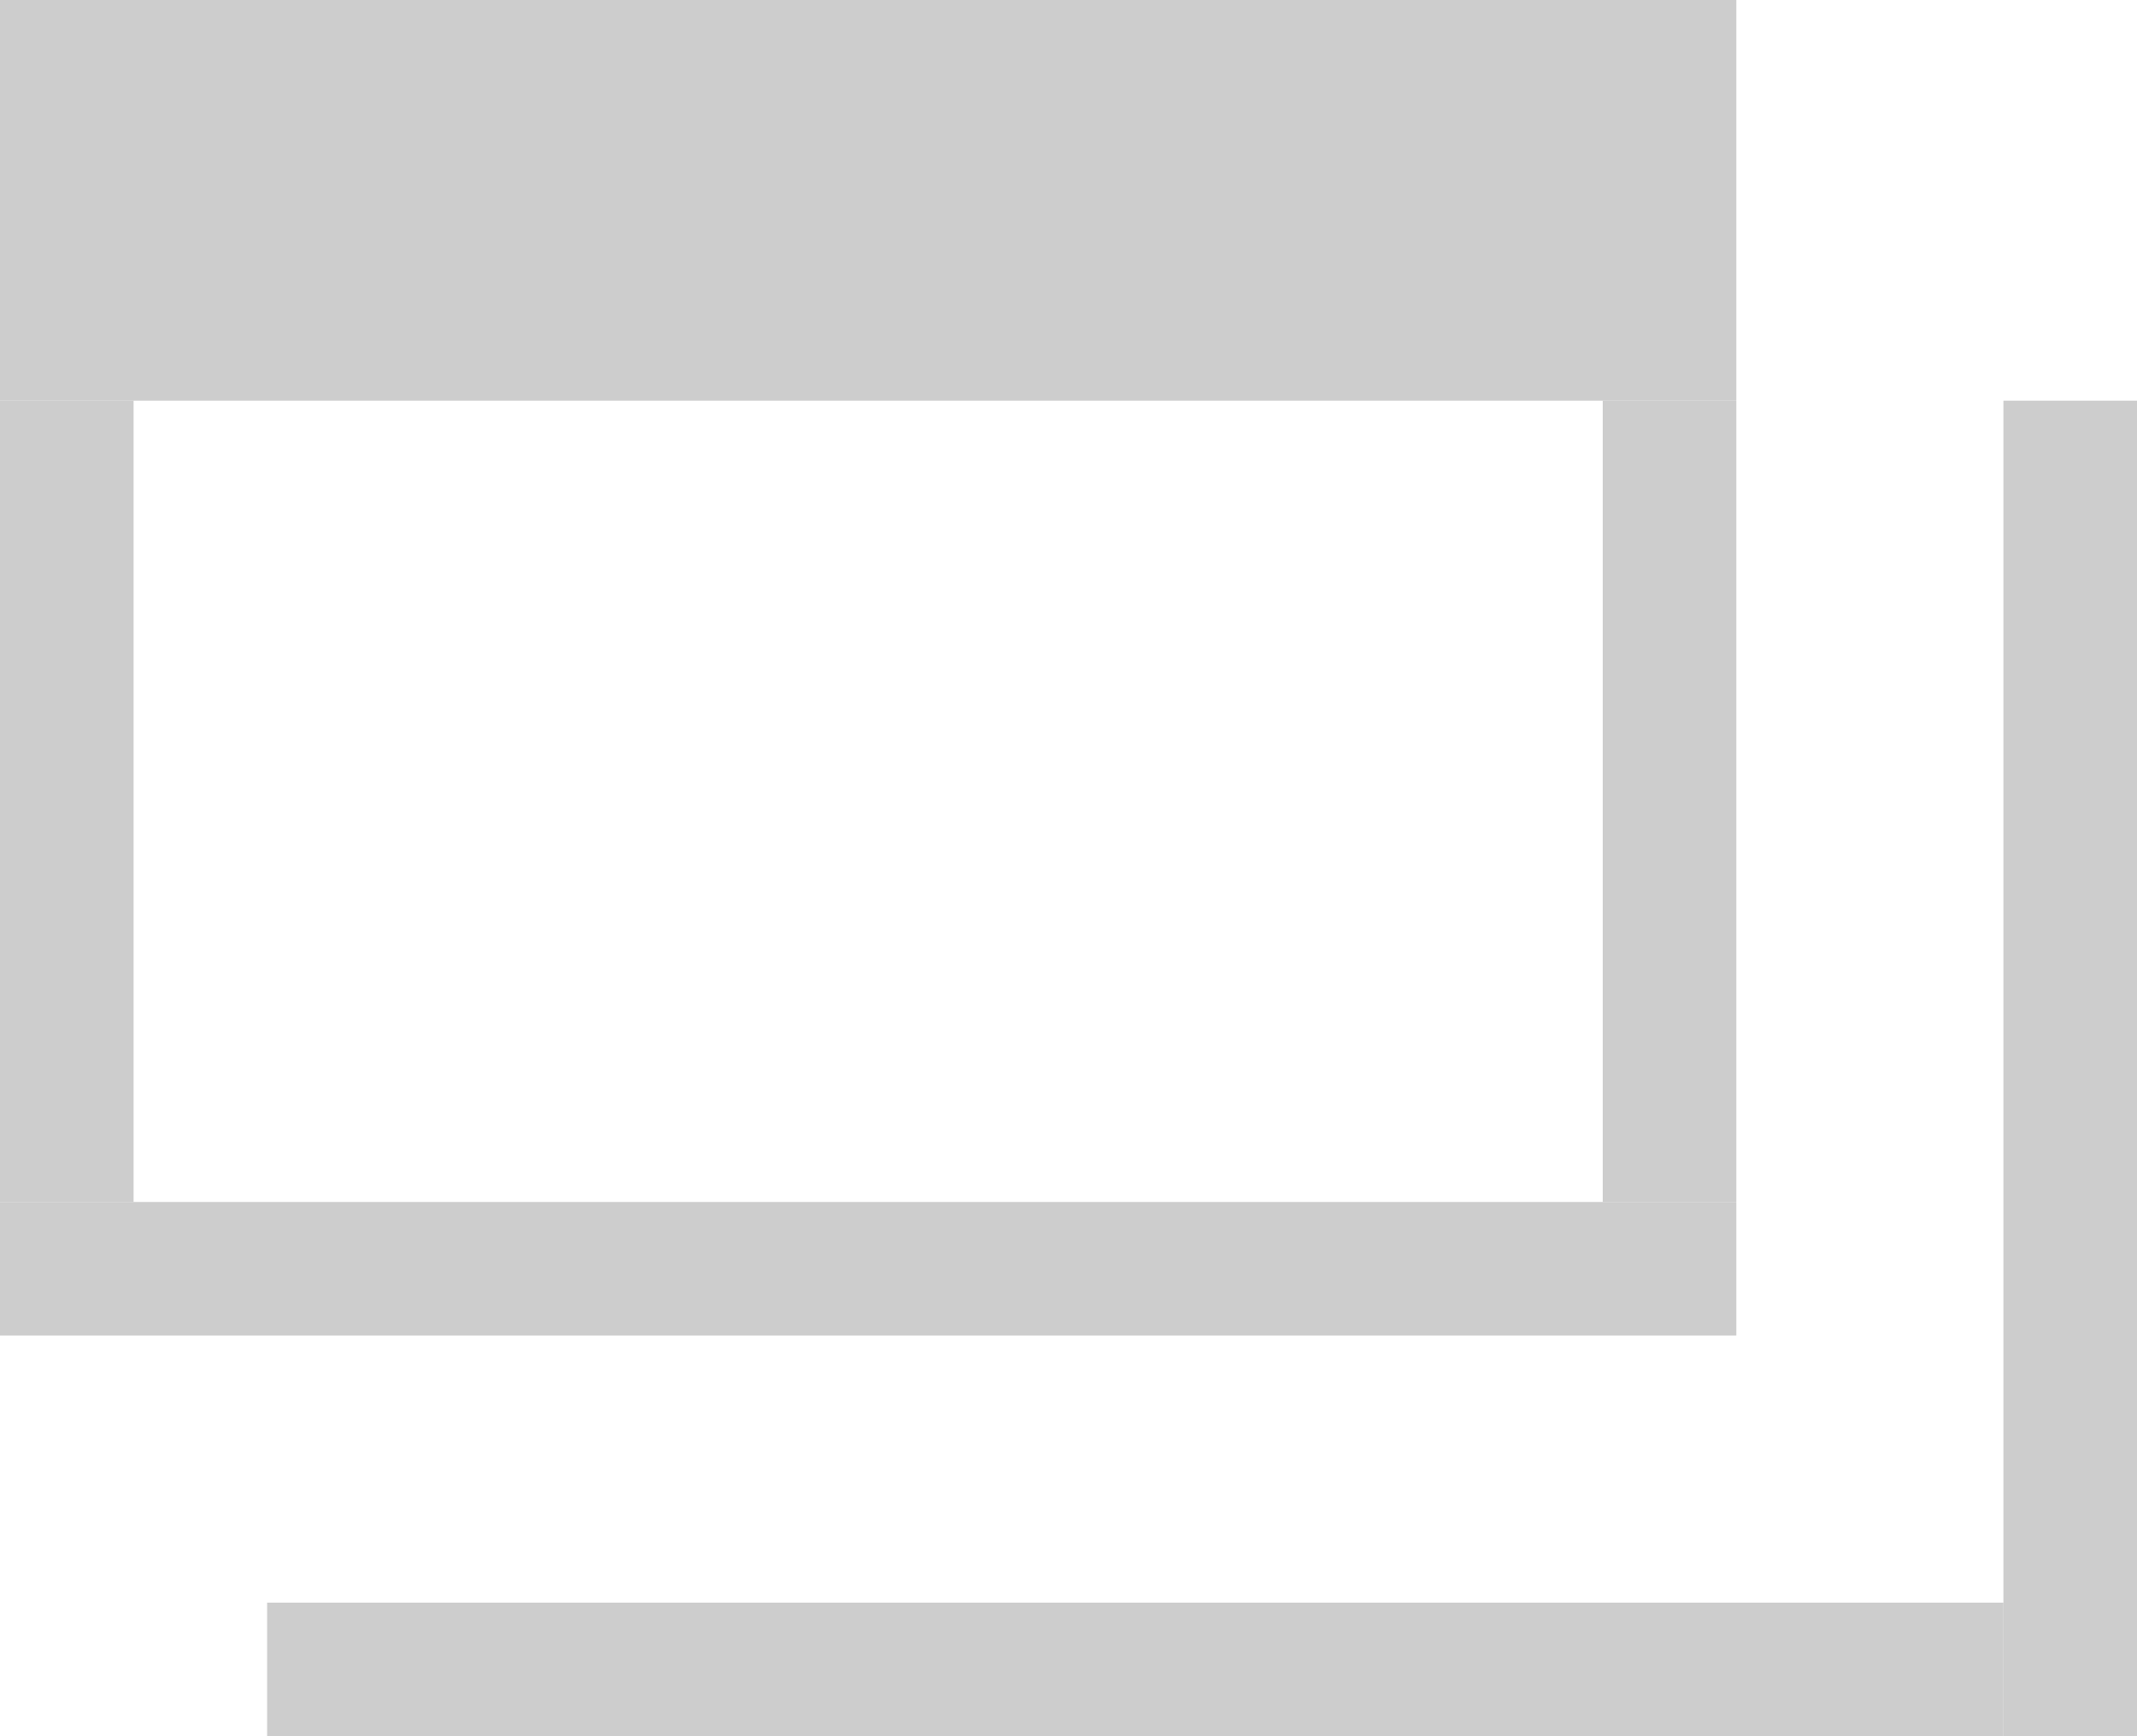
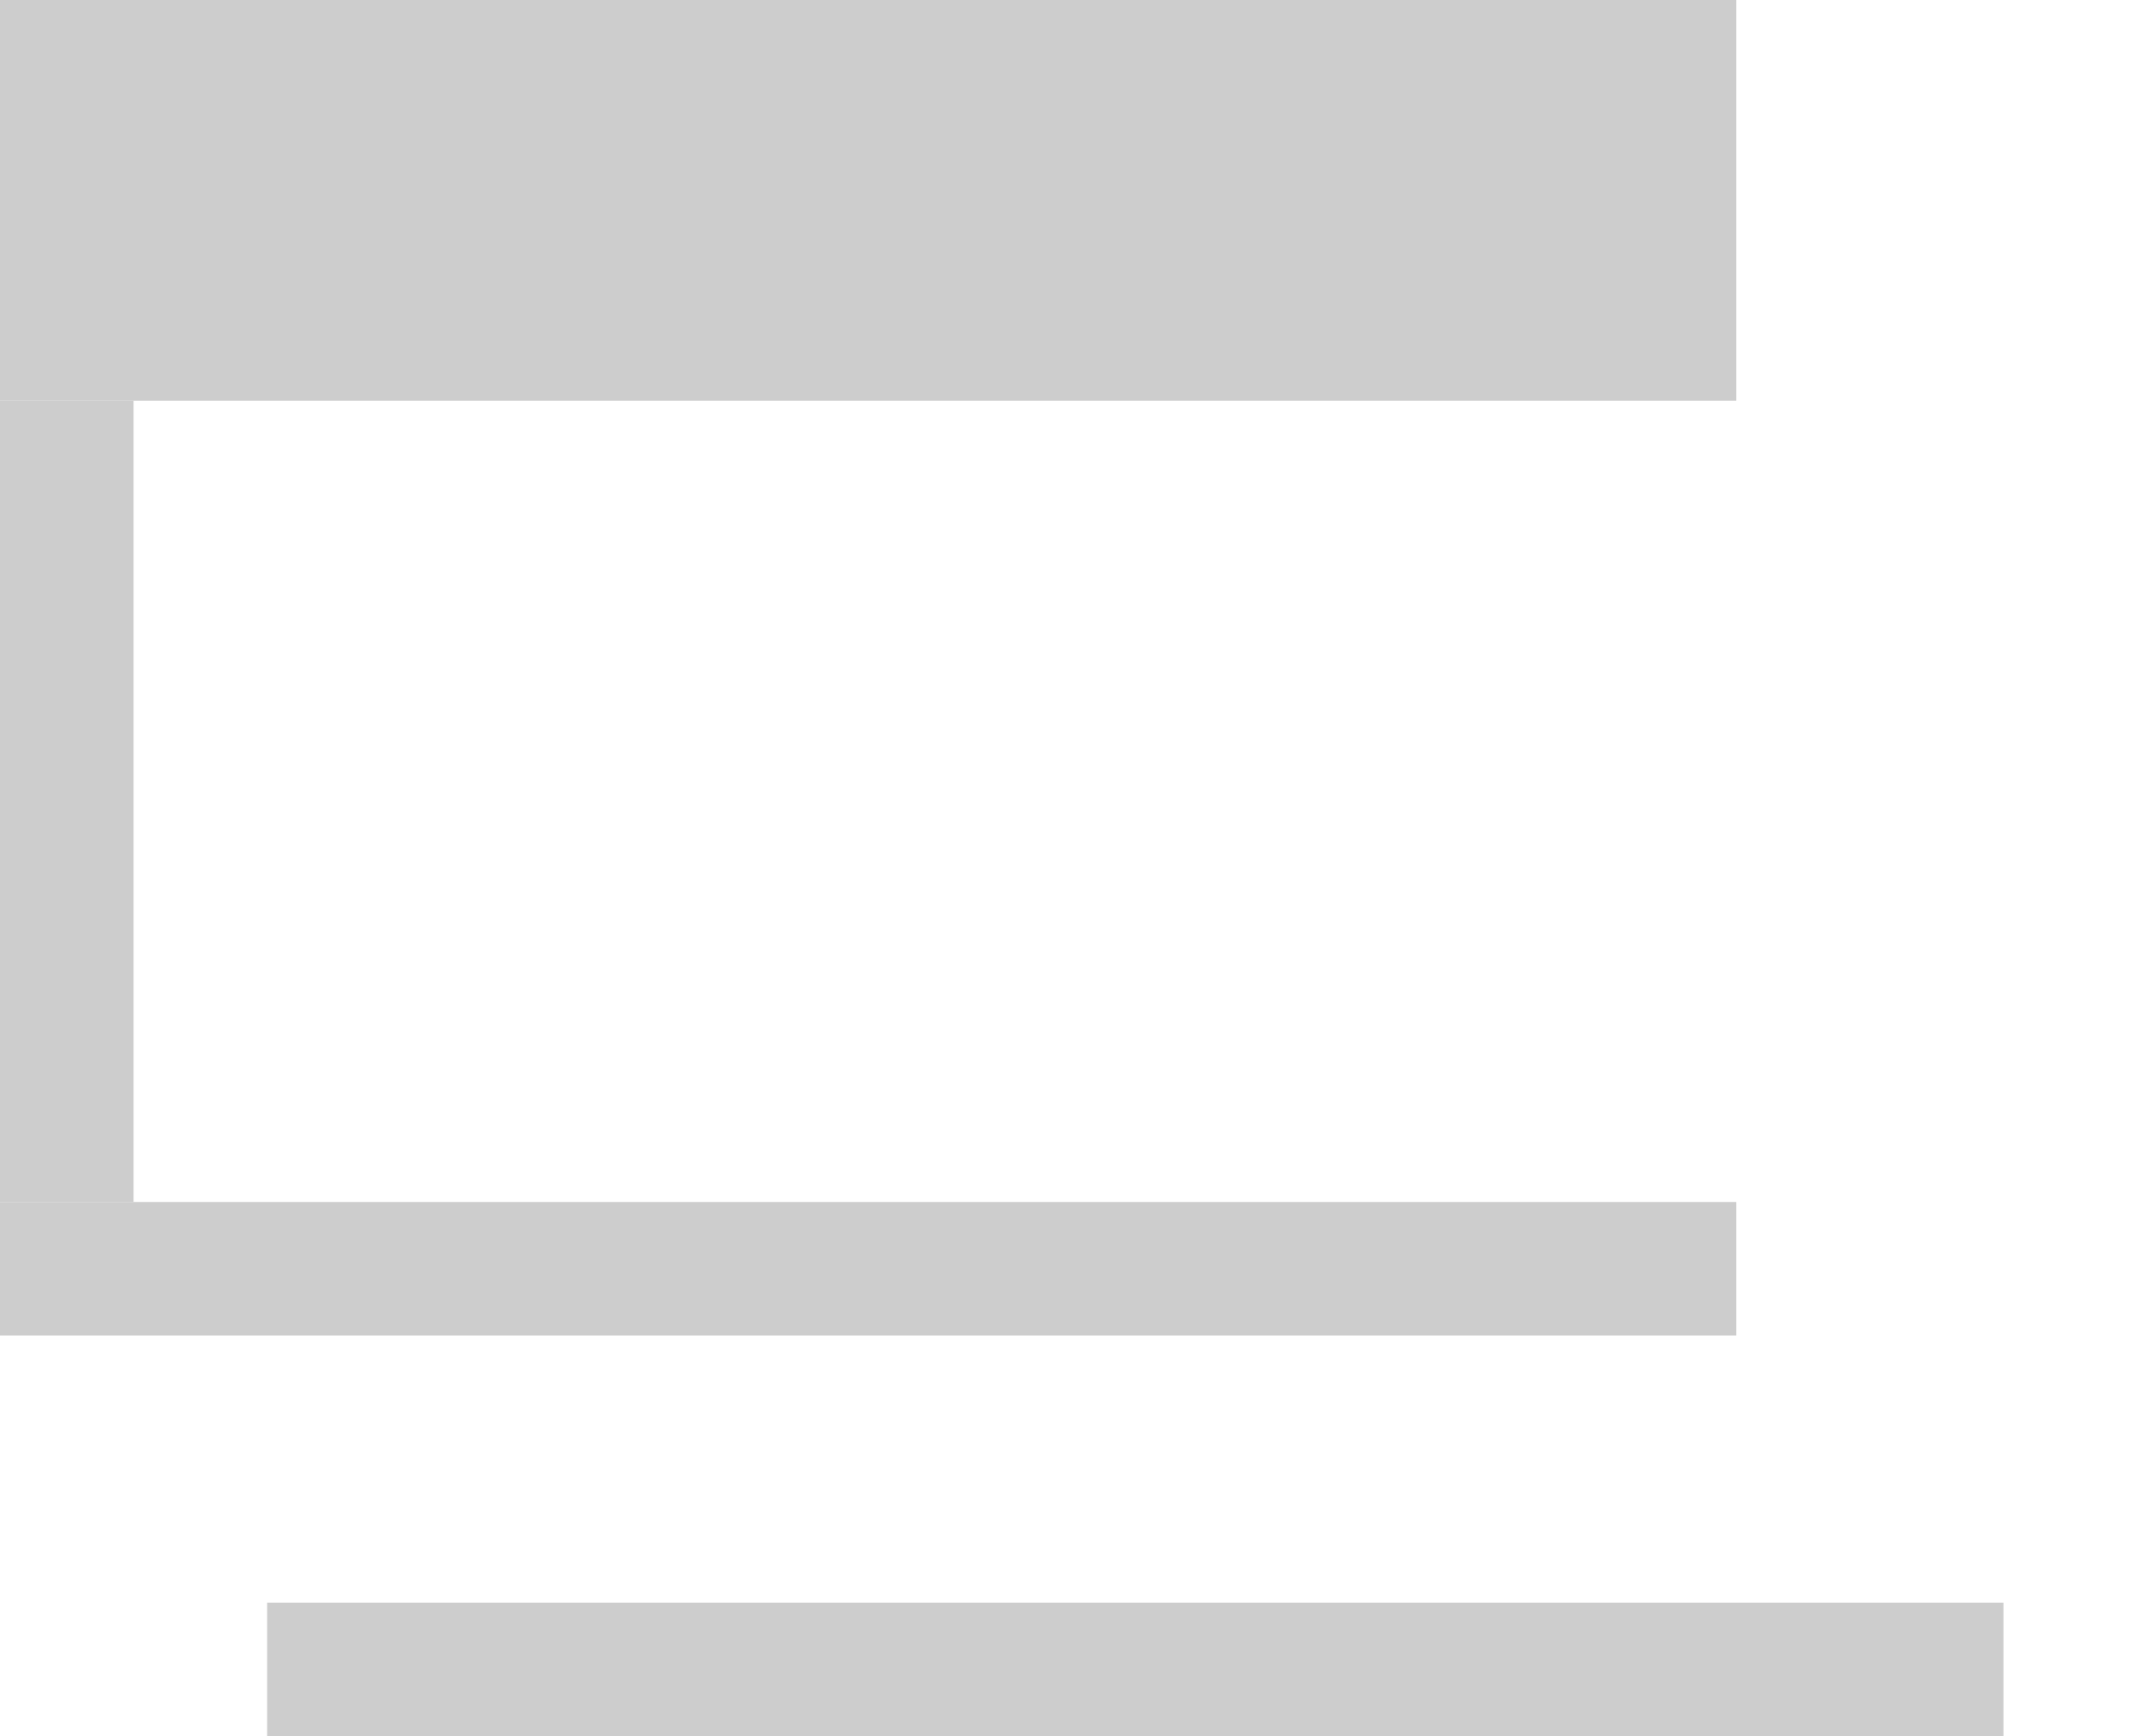
<svg xmlns="http://www.w3.org/2000/svg" width="16" height="13" viewBox="0 0 16 13" fill="none">
  <rect width="13" height="3" fill="#CDCDCD" />
  <rect y="9" width="13" height="1" fill="#CDCDCD" />
  <rect y="9" width="6" height="1" transform="rotate(-90 0 9)" fill="#CDCDCD" />
-   <rect x="12" y="9" width="6" height="1" transform="rotate(-90 12 9)" fill="#CDCDCD" />
-   <rect x="15" y="13" width="10" height="1" transform="rotate(-90 15 13)" fill="#CDCDCD" />
  <rect x="2" y="12" width="13" height="1" fill="#CDCDCD" />
</svg>